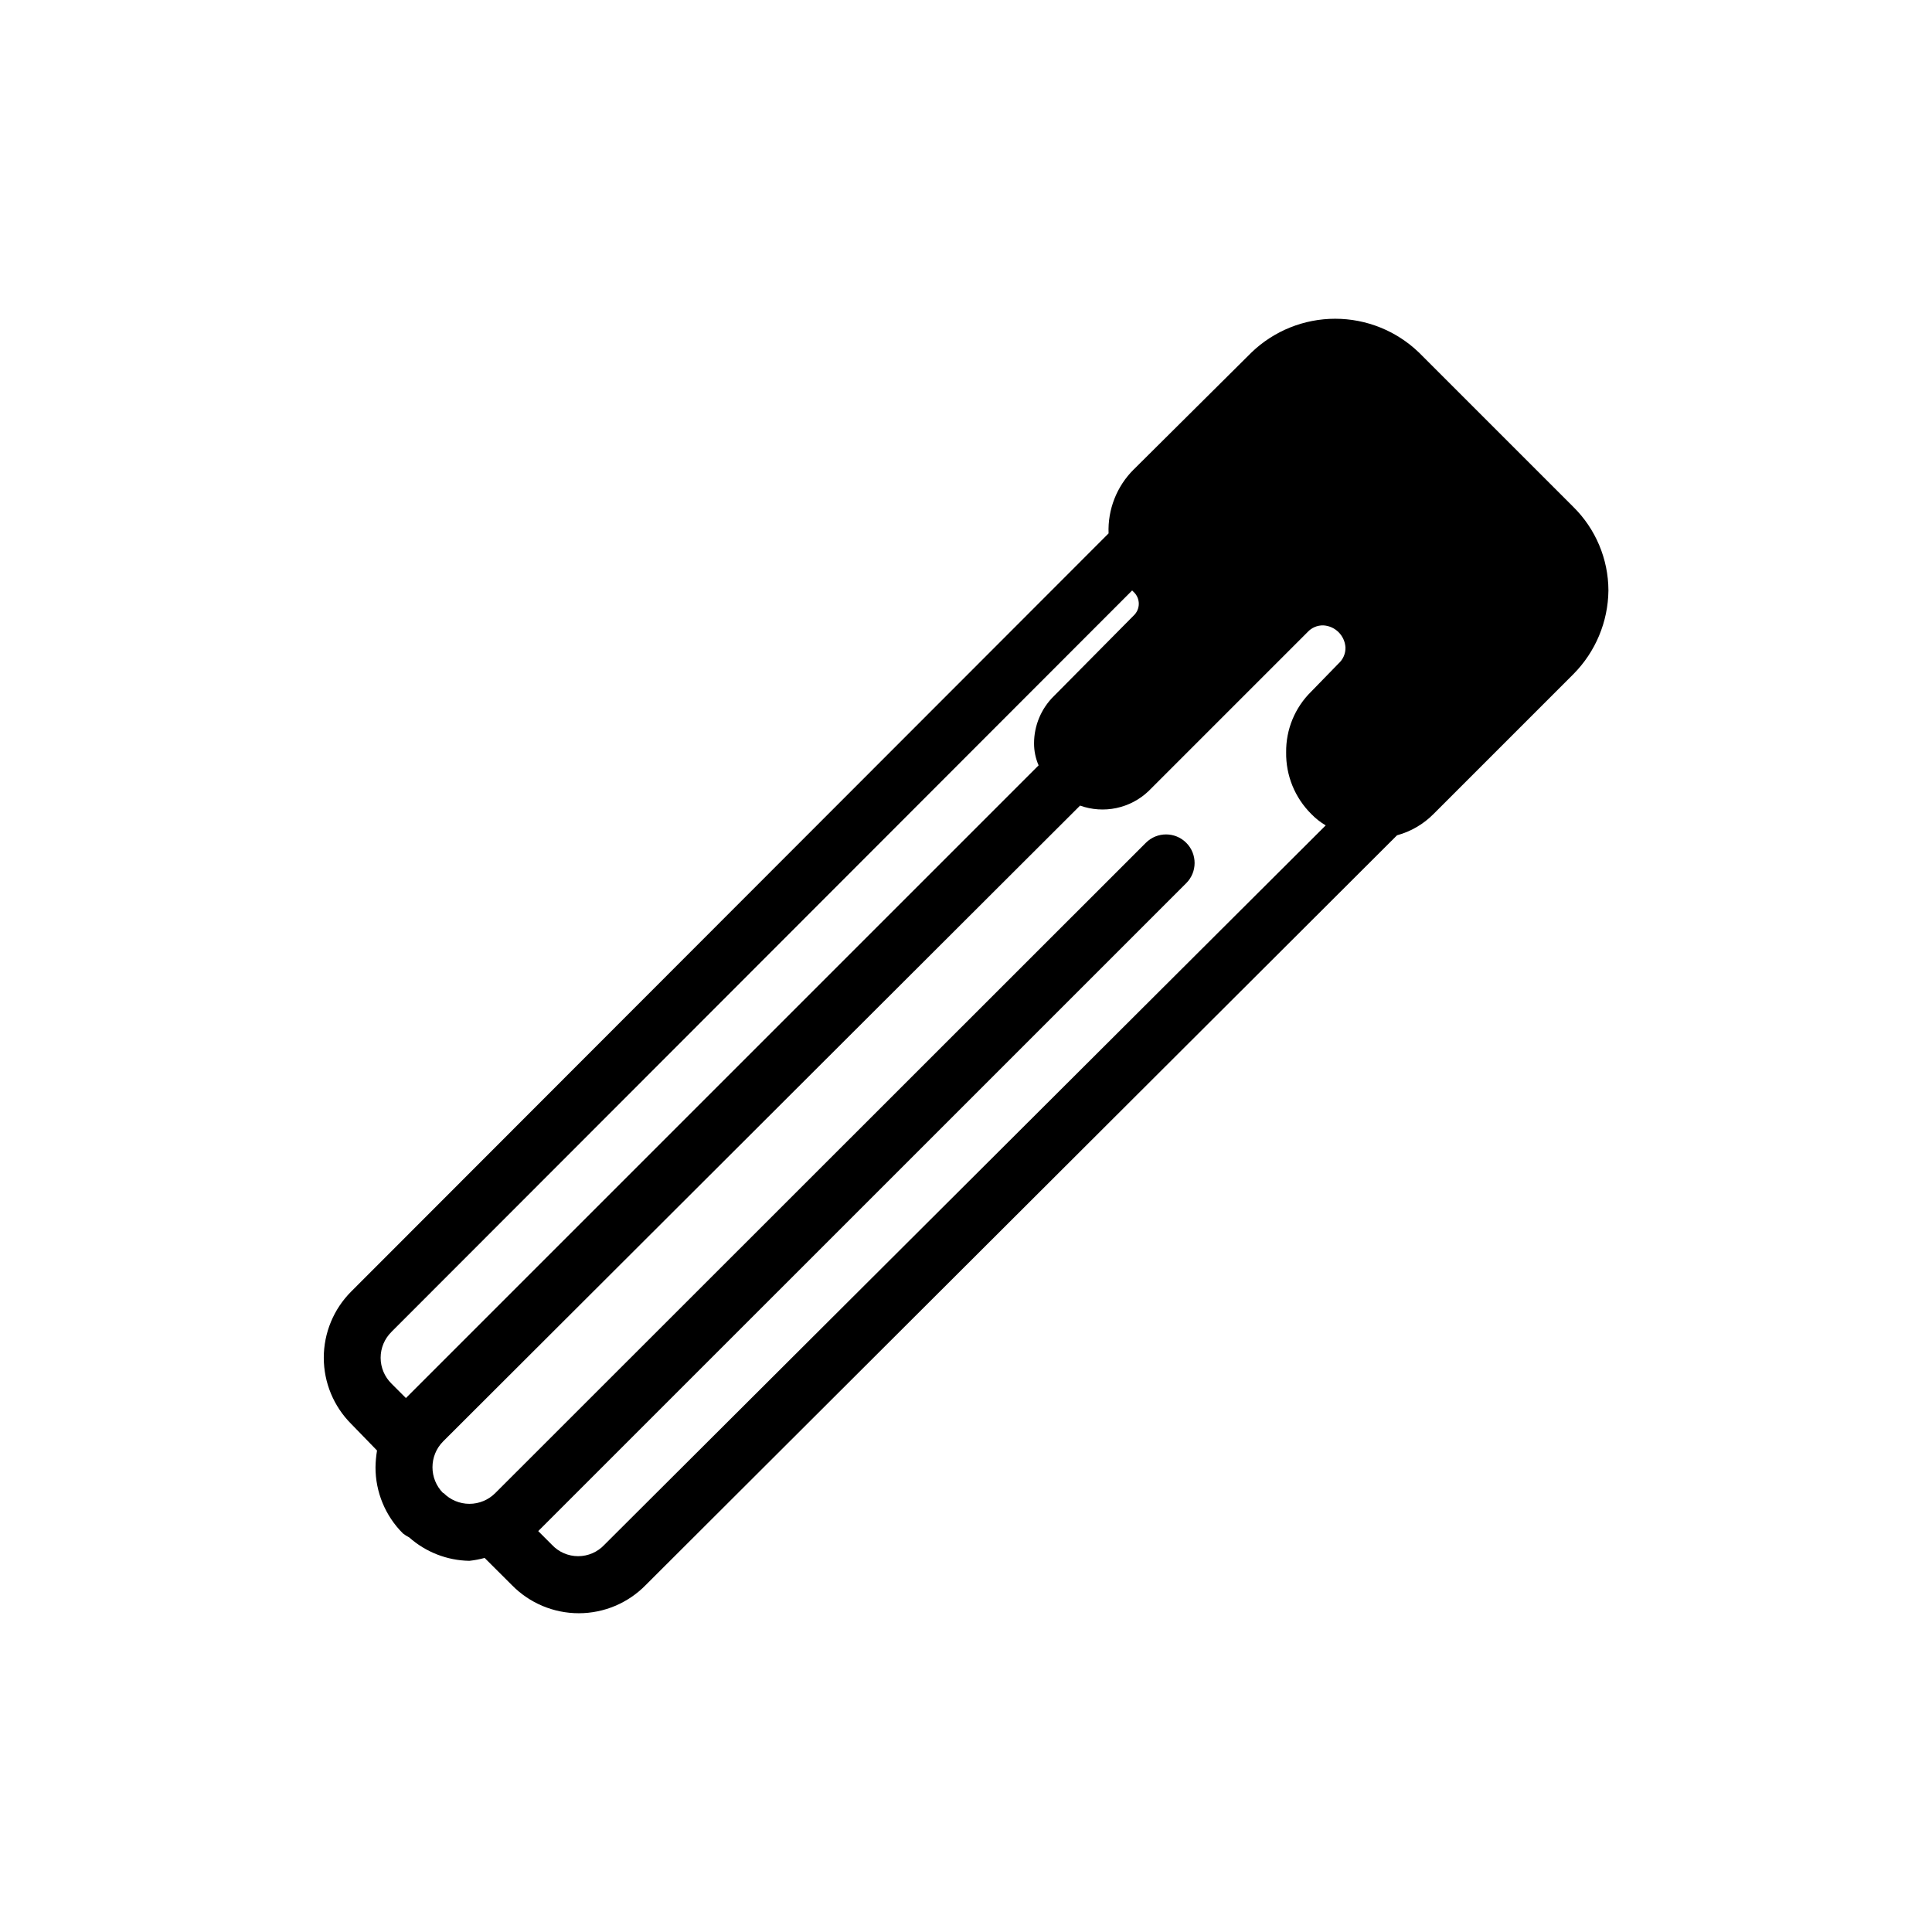
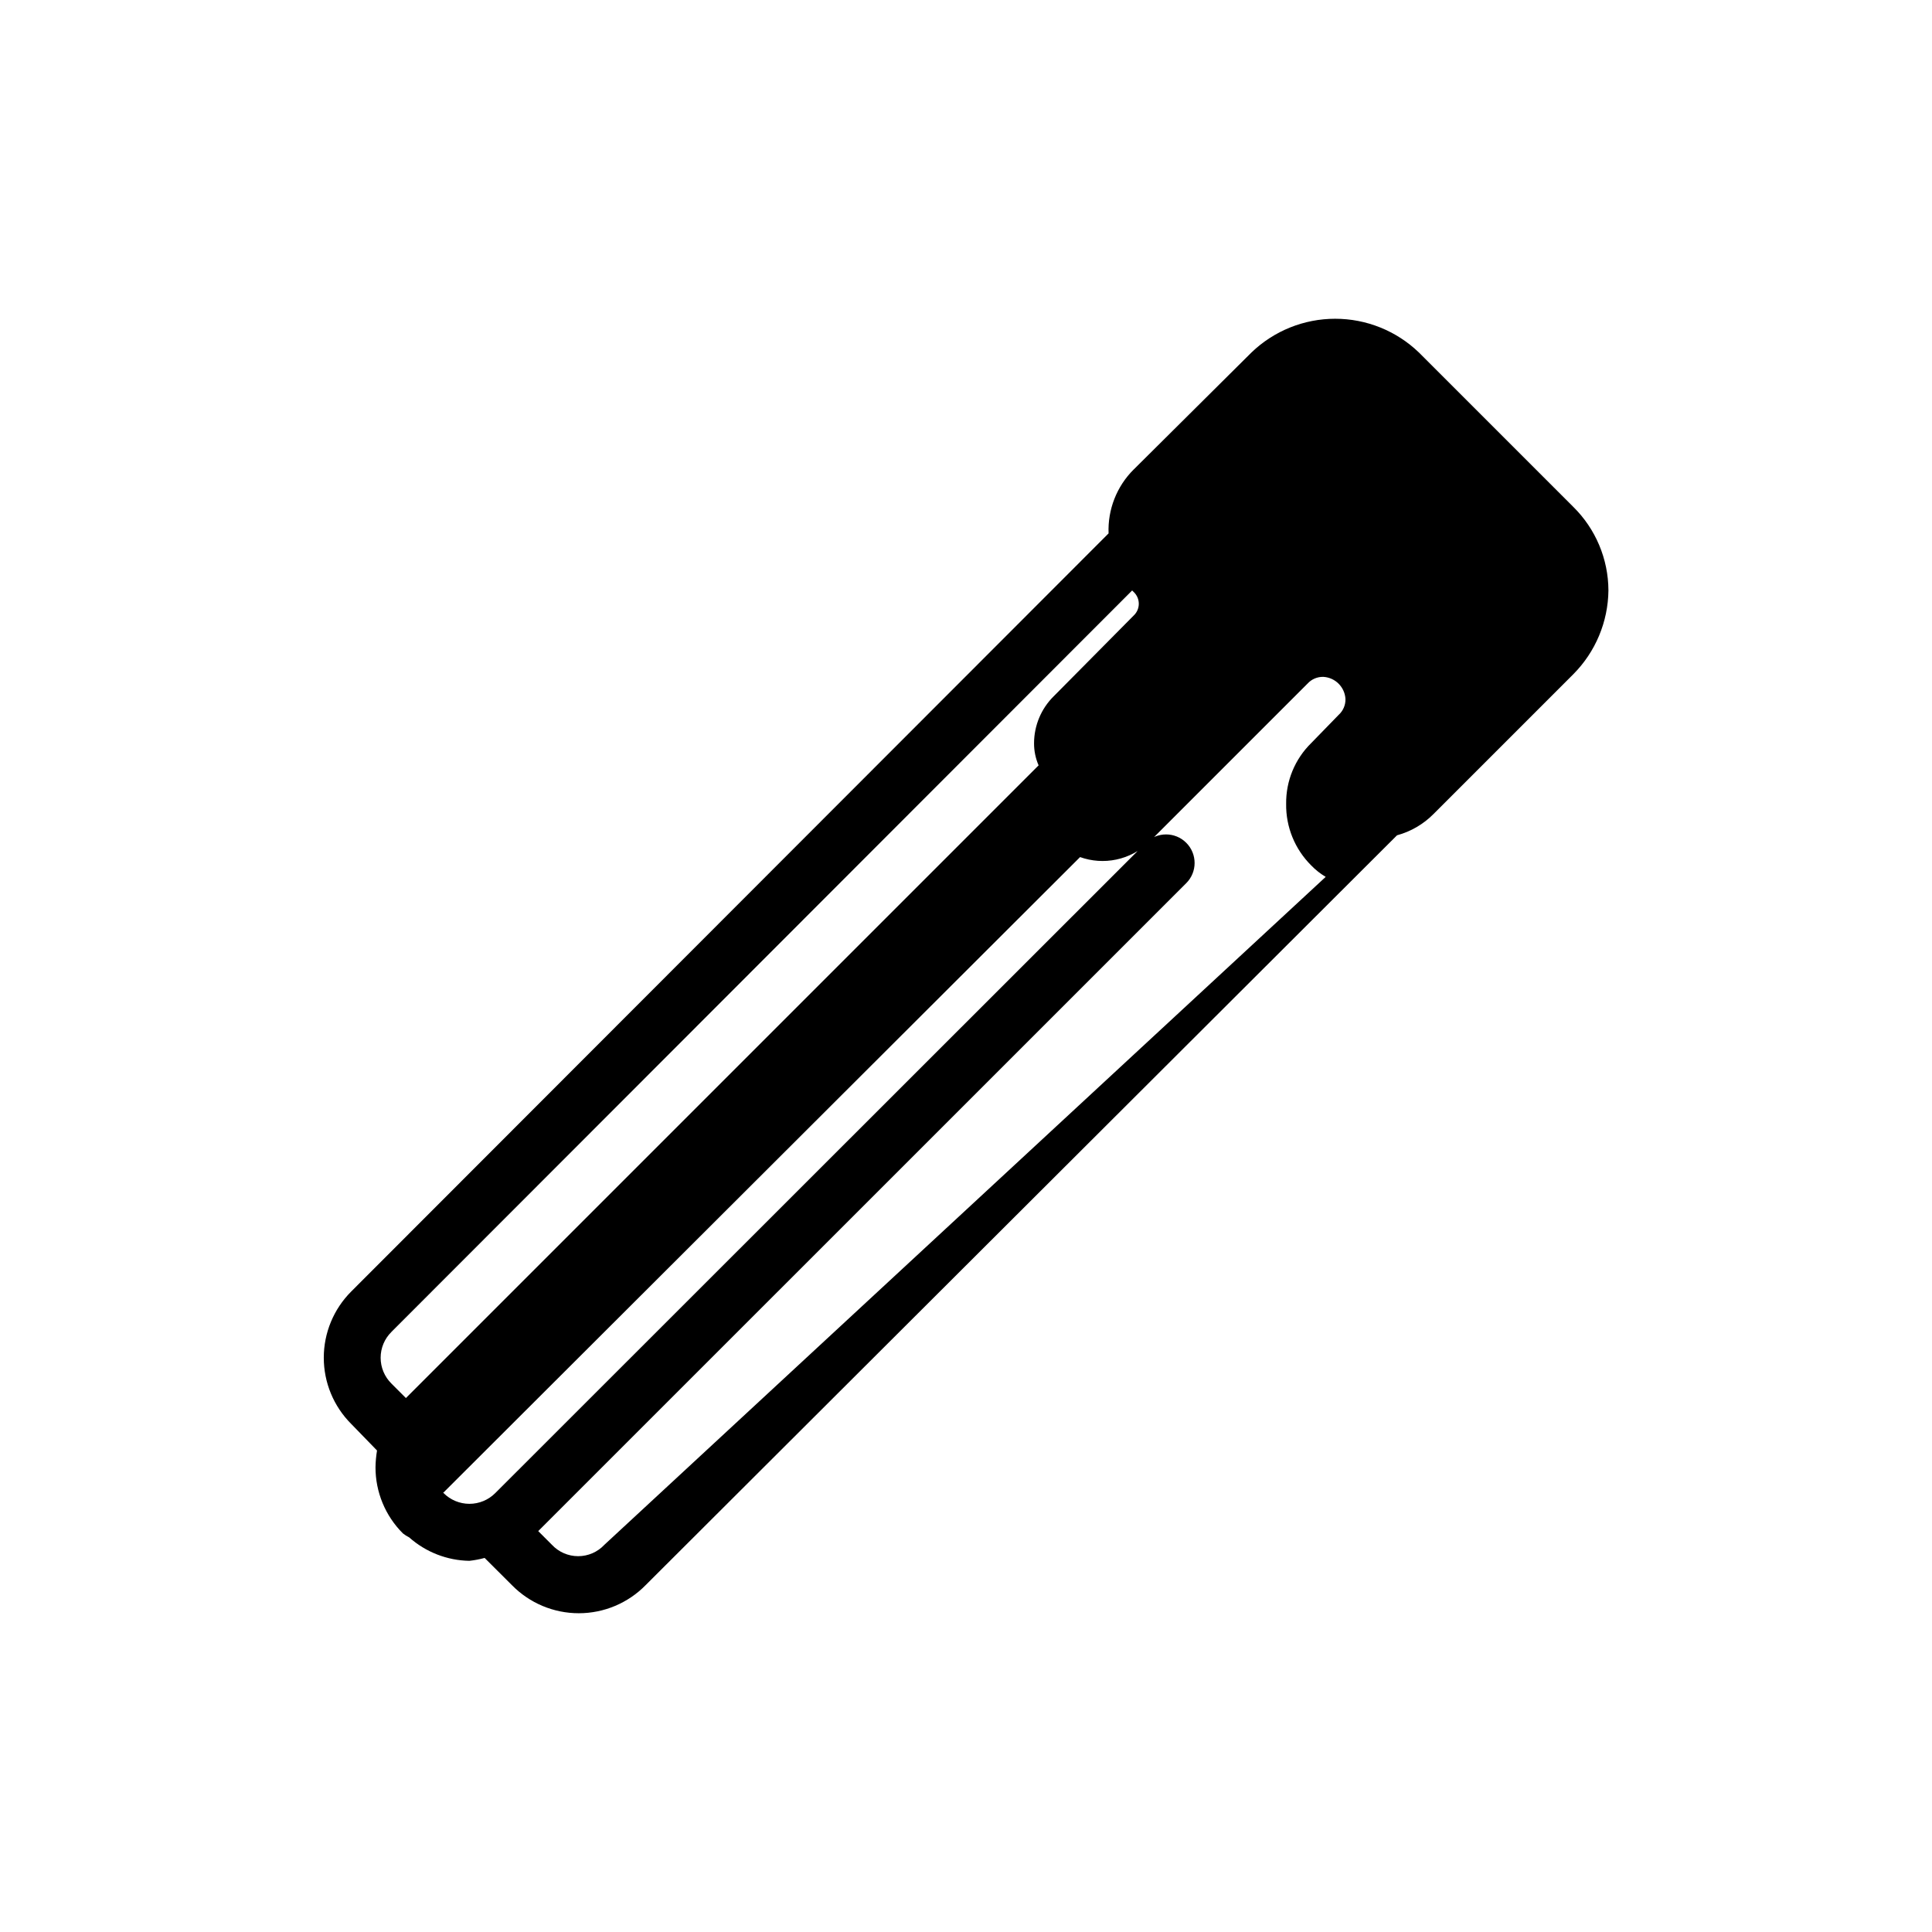
<svg xmlns="http://www.w3.org/2000/svg" fill="#000000" width="800px" height="800px" version="1.1" viewBox="144 144 512 512">
-   <path d="m560.91 278.3-40.91-40.91 0.004 0.004c-5.961-5.727-13.906-8.922-22.168-8.922-8.266 0-16.207 3.195-22.168 8.922l-31.234 31.035-0.004-0.004c-4.488 4.465-6.898 10.605-6.648 16.93l-200.72 200.92c-4.648 4.652-7.258 10.957-7.258 17.535 0 6.574 2.609 12.879 7.258 17.531l6.852 7.055c-0.242 1.465-0.379 2.945-0.402 4.434-0.016 6.574 2.598 12.887 7.254 17.531 0.52 0.414 1.078 0.773 1.672 1.066 4.41 3.91 10.07 6.113 15.961 6.207 1.363-0.152 2.711-0.406 4.031-0.766l7.215 7.195c4.668 4.773 11.059 7.461 17.734 7.461 6.676 0 13.066-2.688 17.734-7.461l199.11-198.7c3.664-0.996 7-2.941 9.672-5.641l37.082-37.082c5.852-5.902 9.18-13.855 9.27-22.168-0.027-8.336-3.387-16.316-9.332-22.168zm-313.17 218.66 196.29-196.48 0.402 0.402v-0.004c0.867 0.809 1.359 1.941 1.359 3.125 0 1.184-0.492 2.316-1.359 3.125l-21.16 21.363v-0.004c-3.348 3.297-5.234 7.797-5.238 12.496-0.008 2.012 0.402 4 1.207 5.844l-167.67 167.67-3.828-3.828c-1.836-1.809-2.871-4.277-2.871-6.852 0-2.578 1.035-5.047 2.871-6.852zm56.426 56.426h0.004c-1.801 1.926-4.32 3.019-6.953 3.019-2.637 0-5.156-1.094-6.953-3.019l-3.629-3.629 171.72-171.7c2.961-2.949 2.969-7.738 0.02-10.699-2.949-2.961-7.738-2.969-10.699-0.02l-172.4 172.32c-1.816 1.836-4.289 2.871-6.875 2.871-2.582 0-5.059-1.035-6.871-2.871h-0.121c-3.731-3.785-3.731-9.863 0-13.645l168.82-168.52c3.082 1.102 6.41 1.328 9.609 0.652 3.203-0.676 6.156-2.227 8.527-4.481l42.117-42.117h0.004c1.074-1.199 2.621-1.859 4.231-1.816 3.144 0.191 5.656 2.699 5.844 5.848 0.047 1.605-0.617 3.152-1.812 4.231l-7.254 7.457c-4.328 4.238-6.731 10.062-6.652 16.121-0.094 6.117 2.309 12.012 6.652 16.324 1.133 1.176 2.422 2.191 3.828 3.023z" />
+   <path d="m560.91 278.3-40.91-40.91 0.004 0.004c-5.961-5.727-13.906-8.922-22.168-8.922-8.266 0-16.207 3.195-22.168 8.922l-31.234 31.035-0.004-0.004c-4.488 4.465-6.898 10.605-6.648 16.93l-200.72 200.92c-4.648 4.652-7.258 10.957-7.258 17.535 0 6.574 2.609 12.879 7.258 17.531l6.852 7.055c-0.242 1.465-0.379 2.945-0.402 4.434-0.016 6.574 2.598 12.887 7.254 17.531 0.52 0.414 1.078 0.773 1.672 1.066 4.41 3.91 10.07 6.113 15.961 6.207 1.363-0.152 2.711-0.406 4.031-0.766l7.215 7.195c4.668 4.773 11.059 7.461 17.734 7.461 6.676 0 13.066-2.688 17.734-7.461l199.11-198.7c3.664-0.996 7-2.941 9.672-5.641l37.082-37.082c5.852-5.902 9.18-13.855 9.27-22.168-0.027-8.336-3.387-16.316-9.332-22.168zm-313.17 218.66 196.29-196.48 0.402 0.402v-0.004c0.867 0.809 1.359 1.941 1.359 3.125 0 1.184-0.492 2.316-1.359 3.125l-21.16 21.363v-0.004c-3.348 3.297-5.234 7.797-5.238 12.496-0.008 2.012 0.402 4 1.207 5.844l-167.67 167.67-3.828-3.828c-1.836-1.809-2.871-4.277-2.871-6.852 0-2.578 1.035-5.047 2.871-6.852zm56.426 56.426h0.004c-1.801 1.926-4.32 3.019-6.953 3.019-2.637 0-5.156-1.094-6.953-3.019l-3.629-3.629 171.72-171.7c2.961-2.949 2.969-7.738 0.02-10.699-2.949-2.961-7.738-2.969-10.699-0.02l-172.4 172.32c-1.816 1.836-4.289 2.871-6.875 2.871-2.582 0-5.059-1.035-6.871-2.871h-0.121l168.82-168.52c3.082 1.102 6.41 1.328 9.609 0.652 3.203-0.676 6.156-2.227 8.527-4.481l42.117-42.117h0.004c1.074-1.199 2.621-1.859 4.231-1.816 3.144 0.191 5.656 2.699 5.844 5.848 0.047 1.605-0.617 3.152-1.812 4.231l-7.254 7.457c-4.328 4.238-6.731 10.062-6.652 16.121-0.094 6.117 2.309 12.012 6.652 16.324 1.133 1.176 2.422 2.191 3.828 3.023z" />
</svg>